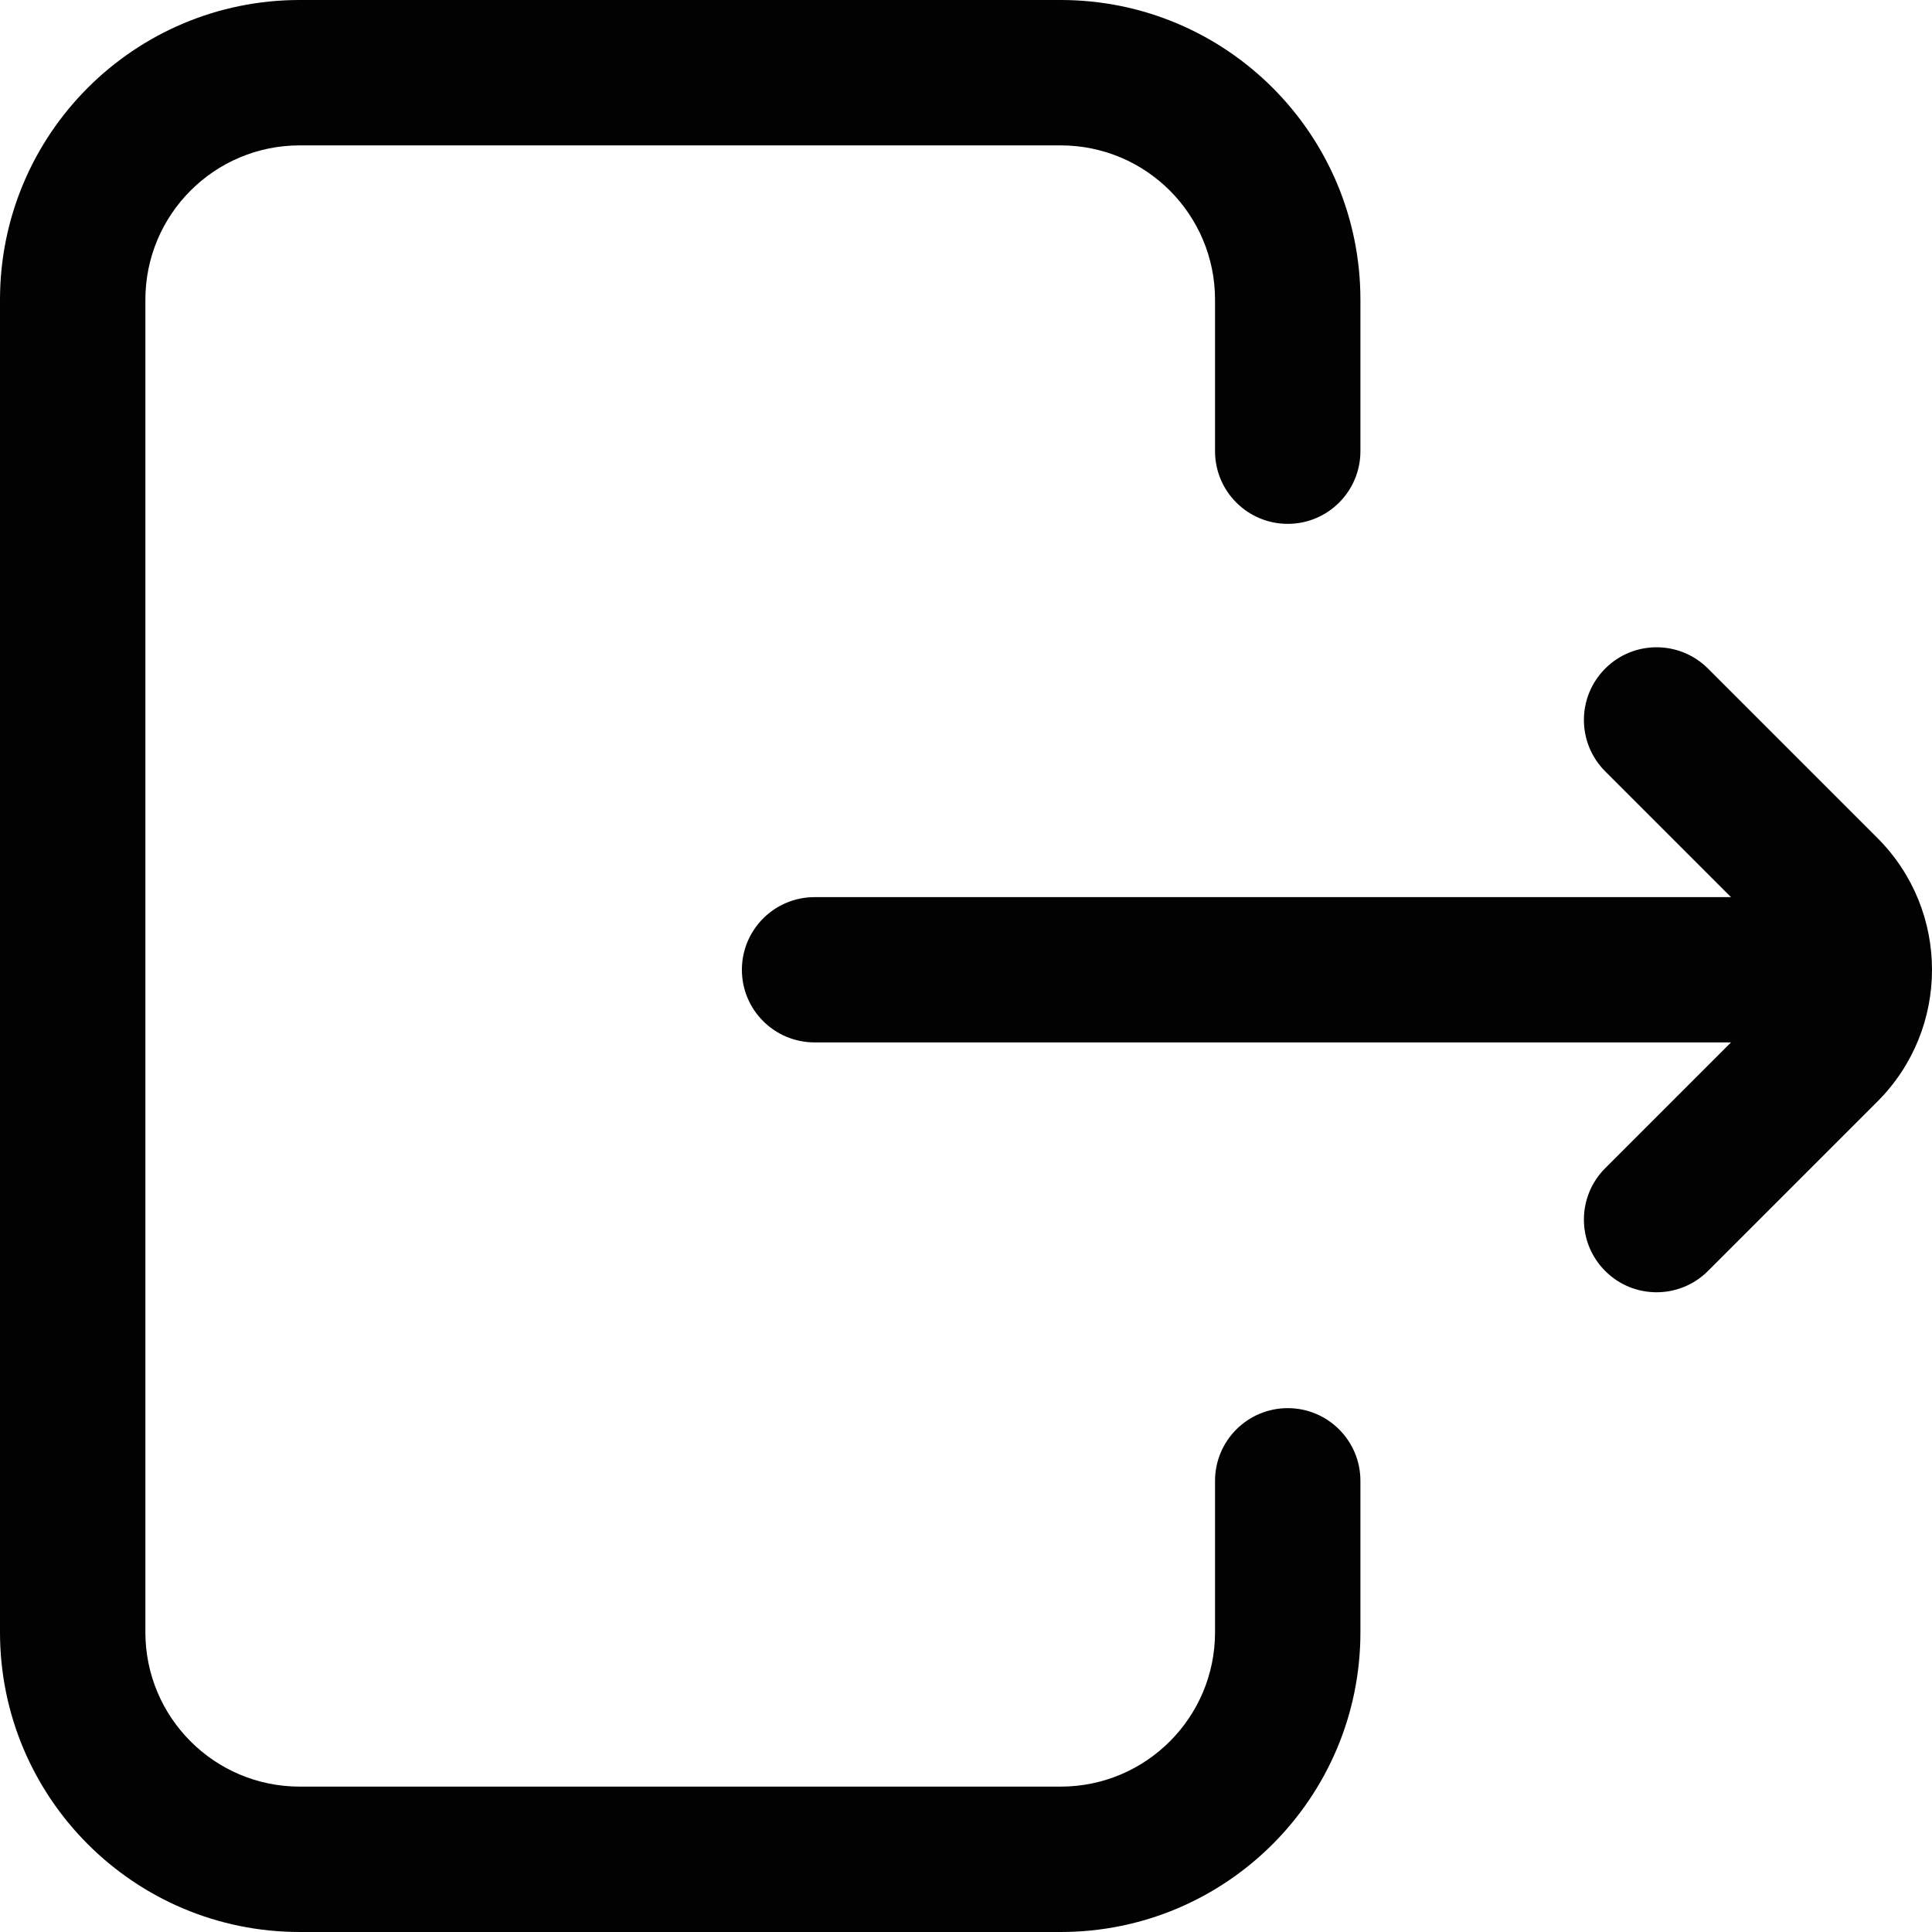
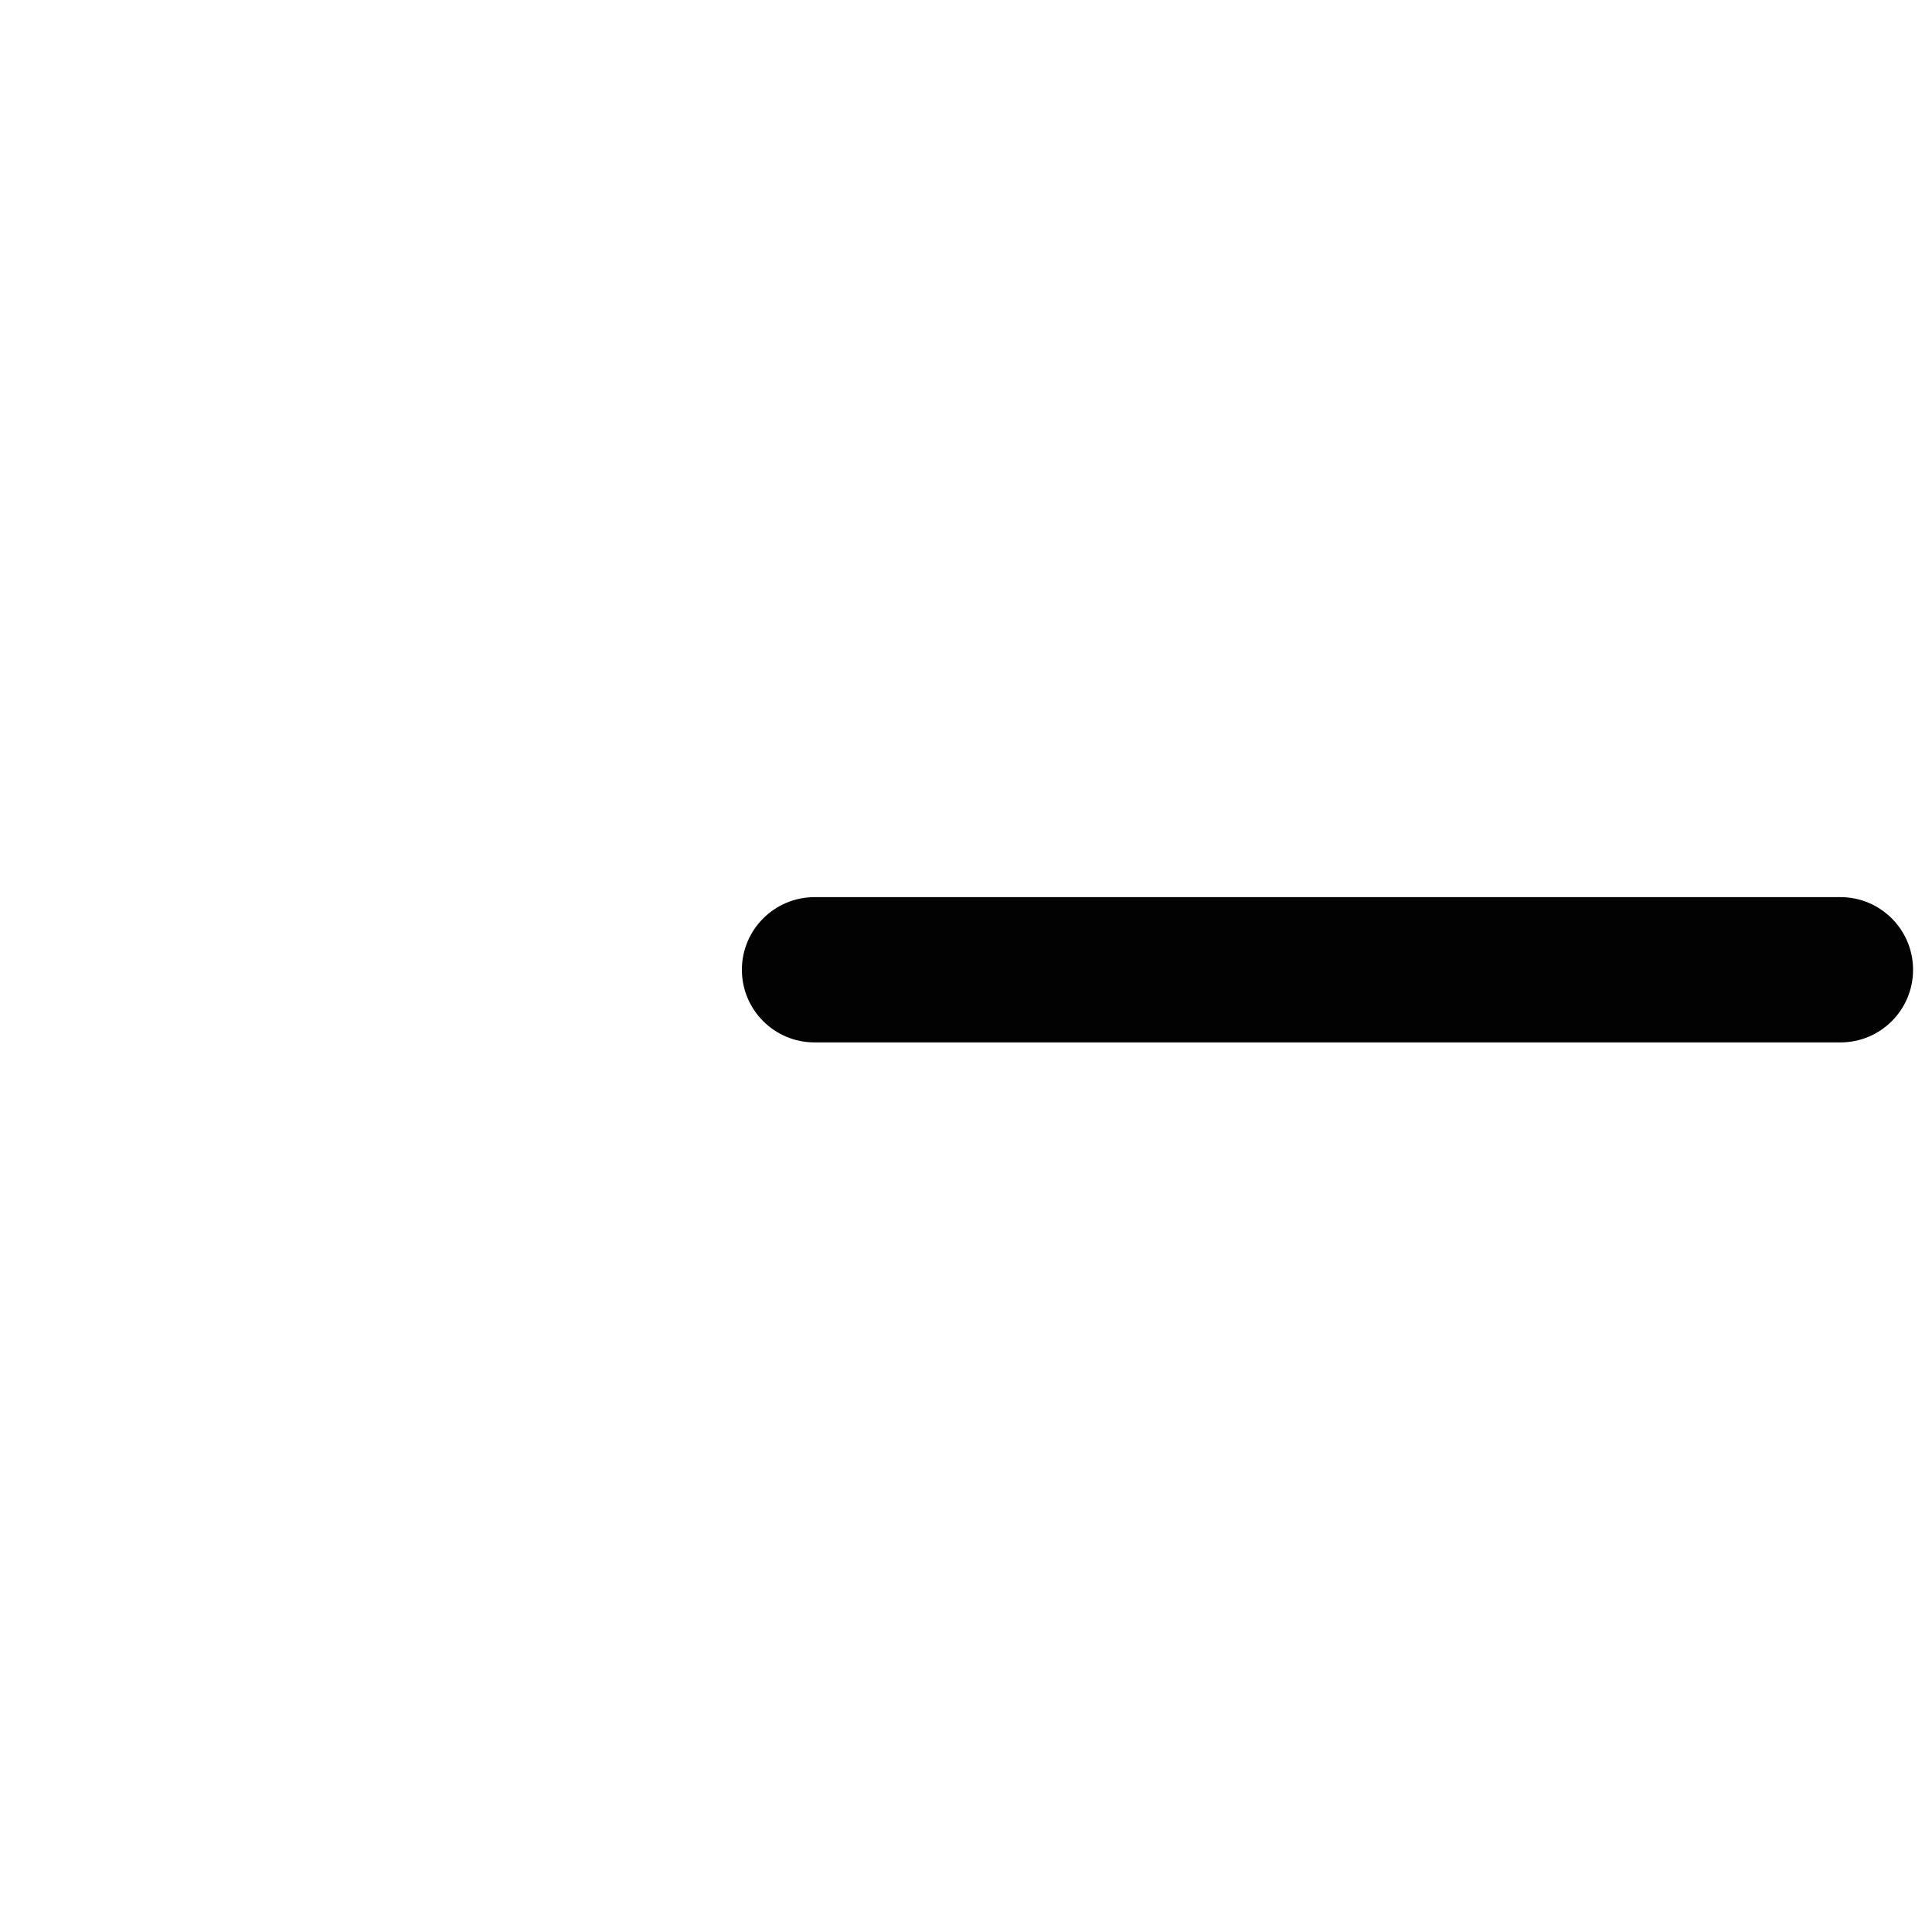
<svg xmlns="http://www.w3.org/2000/svg" width="20" height="20" viewBox="0 0 20 20" fill="none">
  <g clip-path="url(#clip0_395_1388)">
-     <path fill-rule="evenodd" clip-rule="evenodd" d="M0 16.897C0 18.61 1.389 20 3.103 20H10.98C12.694 20 14.083 18.61 14.083 16.897V15.329C14.083 14.914 13.746 14.577 13.331 14.577C12.915 14.577 12.578 14.914 12.578 15.329V16.897C12.578 17.779 11.863 18.495 10.98 18.495H3.103C2.22 18.495 1.505 17.779 1.505 16.897V3.103C1.505 2.22 2.22 1.505 3.103 1.505H10.98C11.863 1.505 12.578 2.22 12.578 3.103V4.671C12.578 5.086 12.915 5.423 13.331 5.423C13.746 5.423 14.083 5.086 14.083 4.671V3.103C14.083 1.389 12.694 0 10.98 0H3.103C1.389 0 0 1.389 0 3.103V16.897Z" fill="#020203" />
    <path fill-rule="evenodd" clip-rule="evenodd" d="M7.68 10.039C7.68 10.455 8.017 10.791 8.433 10.791H19.052C19.467 10.791 19.804 10.455 19.804 10.039C19.804 9.624 19.467 9.287 19.052 9.287H8.433C8.017 9.287 7.68 9.624 7.68 10.039Z" fill="#020203" />
-     <path fill-rule="evenodd" clip-rule="evenodd" d="M16.617 13.157C16.91 13.451 17.387 13.451 17.681 13.157L19.436 11.402C20.188 10.649 20.188 9.429 19.436 8.676L17.681 6.921C17.387 6.627 16.91 6.627 16.617 6.921C16.323 7.215 16.323 7.691 16.617 7.985L18.372 9.74C18.537 9.905 18.537 10.173 18.372 10.338L16.617 12.093C16.323 12.387 16.323 12.864 16.617 13.157Z" fill="#020203" />
  </g>
  <defs>
    <clipPath id="clip0_395_1388">
      <rect width="20" height="20" fill="white" />
    </clipPath>
  </defs>
</svg>